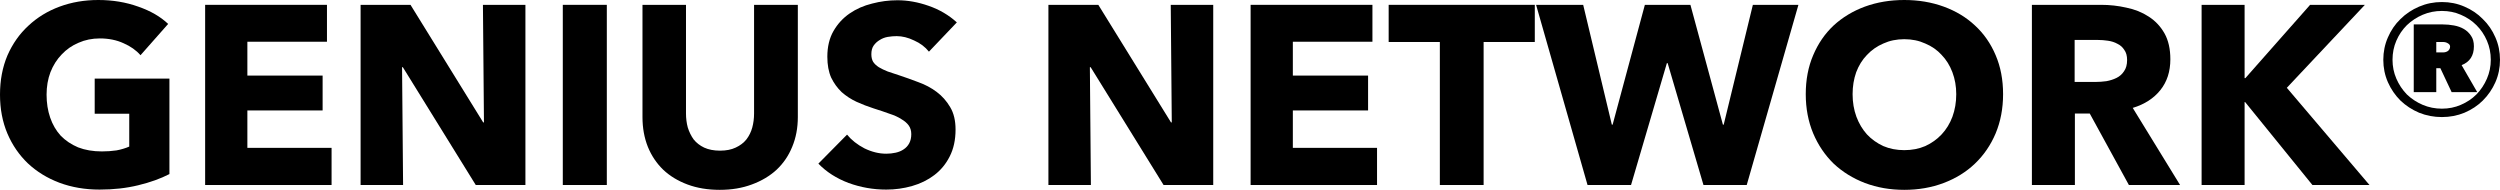
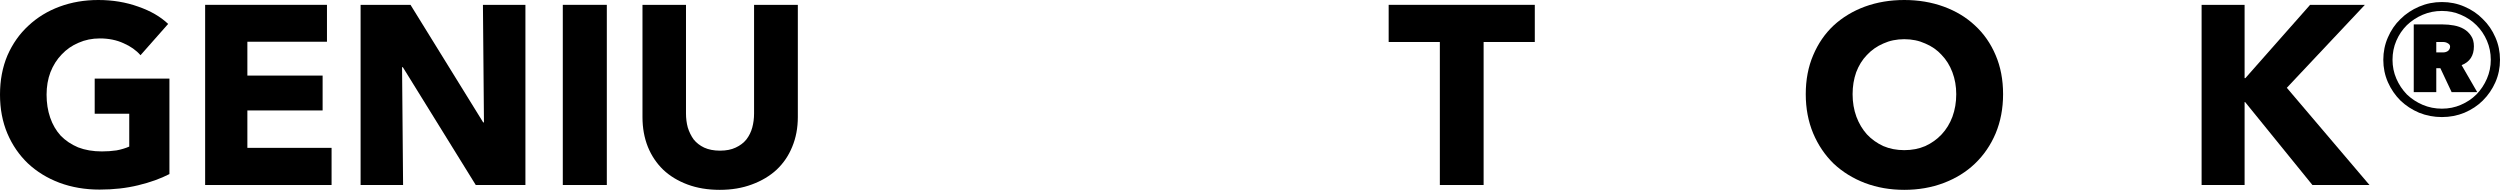
<svg xmlns="http://www.w3.org/2000/svg" width="1093" height="83" viewBox="0 0 1093 83" fill="none">
  <path d="M74.073 76.102C70.194 78.105 65.644 79.736 60.422 80.997C55.275 82.258 49.643 82.889 43.526 82.889C37.186 82.889 31.33 81.887 25.959 79.885C20.663 77.882 16.075 75.064 12.196 71.429C8.392 67.794 5.408 63.455 3.245 58.411C1.082 53.294 0 47.619 0 41.389C0 35.084 1.082 29.373 3.245 24.255C5.483 19.137 8.541 14.798 12.42 11.237C16.299 7.603 20.849 4.821 26.071 2.893C31.293 0.964 36.925 0 42.967 0C49.233 0 55.051 0.964 60.422 2.893C65.793 4.747 70.157 7.269 73.514 10.458L61.429 24.143C59.564 21.992 57.103 20.249 54.044 18.914C50.986 17.505 47.517 16.8 43.638 16.8C40.281 16.8 37.186 17.431 34.351 18.692C31.517 19.878 29.055 21.584 26.966 23.81C24.878 25.961 23.236 28.557 22.043 31.598C20.924 34.565 20.364 37.828 20.364 41.389C20.364 45.023 20.887 48.361 21.931 51.402C22.975 54.443 24.505 57.076 26.519 59.302C28.607 61.453 31.143 63.159 34.127 64.42C37.186 65.606 40.654 66.2 44.533 66.2C46.771 66.2 48.897 66.051 50.911 65.755C52.925 65.384 54.79 64.828 56.506 64.086V49.733H41.4V34.379H74.073V76.102Z" fill="black" />
  <path d="M89.688 80.886V2.114H142.949V18.247H108.151V33.044H141.047V48.287H108.151V64.642H144.963V80.886H89.688Z" fill="black" />
  <path d="M208.006 80.886L176.117 29.373H175.781L176.229 80.886H157.654V2.114H179.474L211.251 53.516H211.587L211.139 2.114H229.713V80.886H208.006Z" fill="black" />
  <path d="M246.054 80.886V2.114H265.3V80.886H246.054Z" fill="black" />
  <path d="M348.812 51.18C348.812 55.927 347.991 60.266 346.35 64.197C344.784 68.054 342.509 71.392 339.525 74.21C336.541 76.955 332.923 79.106 328.671 80.663C324.494 82.221 319.832 83 314.685 83C309.463 83 304.763 82.221 300.586 80.663C296.409 79.106 292.866 76.955 289.956 74.21C287.047 71.392 284.809 68.054 283.243 64.197C281.676 60.266 280.893 55.927 280.893 51.18V2.114H299.915V49.622C299.915 51.773 300.176 53.813 300.698 55.741C301.295 57.67 302.153 59.413 303.272 60.971C304.465 62.454 305.994 63.641 307.859 64.531C309.799 65.421 312.111 65.866 314.797 65.866C317.482 65.866 319.757 65.421 321.622 64.531C323.561 63.641 325.128 62.454 326.322 60.971C327.515 59.413 328.373 57.67 328.895 55.741C329.417 53.813 329.678 51.773 329.678 49.622V2.114H348.812V51.18Z" fill="black" />
-   <path d="M406.133 22.586C404.491 20.509 402.328 18.877 399.643 17.69C397.032 16.429 394.496 15.799 392.034 15.799C390.766 15.799 389.461 15.91 388.118 16.133C386.85 16.355 385.693 16.8 384.649 17.468C383.605 18.061 382.71 18.877 381.964 19.916C381.292 20.88 380.957 22.141 380.957 23.698C380.957 25.034 381.218 26.146 381.74 27.036C382.337 27.926 383.157 28.705 384.202 29.373C385.321 30.04 386.626 30.671 388.118 31.264C389.61 31.783 391.288 32.34 393.153 32.933C395.838 33.823 398.636 34.824 401.545 35.937C404.454 36.975 407.102 38.385 409.489 40.165C411.876 41.945 413.853 44.17 415.42 46.84C416.986 49.437 417.769 52.7 417.769 56.631C417.769 61.156 416.912 65.087 415.196 68.425C413.555 71.689 411.317 74.396 408.482 76.547C405.648 78.698 402.403 80.293 398.748 81.331C395.092 82.37 391.325 82.889 387.446 82.889C381.777 82.889 376.294 81.924 370.998 79.996C365.702 77.993 361.301 75.175 357.795 71.54L370.327 58.857C372.266 61.23 374.803 63.233 377.936 64.865C381.143 66.422 384.313 67.201 387.446 67.201C388.864 67.201 390.244 67.053 391.587 66.756C392.929 66.459 394.085 65.977 395.055 65.31C396.1 64.642 396.92 63.752 397.517 62.639C398.114 61.527 398.412 60.192 398.412 58.634C398.412 57.151 398.039 55.89 397.293 54.851C396.547 53.813 395.465 52.886 394.048 52.07C392.705 51.18 390.99 50.401 388.901 49.733C386.887 48.992 384.575 48.213 381.964 47.397C379.427 46.581 376.929 45.617 374.467 44.504C372.08 43.391 369.917 41.982 367.977 40.276C366.112 38.496 364.583 36.382 363.389 33.934C362.271 31.412 361.711 28.371 361.711 24.811C361.711 20.435 362.606 16.689 364.397 13.574C366.187 10.458 368.537 7.899 371.446 5.897C374.355 3.894 377.637 2.448 381.292 1.558C384.948 0.593 388.64 0.111 392.37 0.111C396.845 0.111 401.396 0.927 406.021 2.559C410.72 4.191 414.823 6.601 418.329 9.791L406.133 22.586Z" fill="black" />
-   <path d="M508.718 80.886L476.829 29.373H476.493L476.941 80.886H458.366V2.114H480.186L511.963 53.516H512.299L511.851 2.114H530.425V80.886H508.718Z" fill="black" />
-   <path d="M546.766 80.886V2.114H600.027V18.247H565.229V33.044H598.125V48.287H565.229V64.642H602.041V80.886H546.766Z" fill="black" />
  <path d="M648.636 18.358V80.886H629.502V18.358H607.124V2.114H671.014V18.358H648.636Z" fill="black" />
-   <path d="M763.668 80.886H744.758L729.093 27.593H728.757L713.092 80.886H694.07L671.58 2.114H692.168L704.7 54.517H705.036L719.134 2.114H739.051L753.262 54.517H753.597L766.353 2.114H786.27L763.668 80.886Z" fill="black" />
  <path d="M875.748 41.166C875.748 47.397 874.666 53.108 872.503 58.3C870.34 63.418 867.319 67.832 863.44 71.54C859.635 75.175 855.085 77.993 849.789 79.996C844.492 81.999 838.749 83 832.557 83C826.366 83 820.622 81.999 815.326 79.996C810.104 77.993 805.554 75.175 801.675 71.54C797.87 67.832 794.886 63.418 792.723 58.3C790.56 53.108 789.478 47.397 789.478 41.166C789.478 34.861 790.56 29.187 792.723 24.143C794.886 19.026 797.87 14.686 801.675 11.126C805.554 7.566 810.104 4.821 815.326 2.893C820.622 0.964 826.366 0 832.557 0C838.749 0 844.492 0.964 849.789 2.893C855.085 4.821 859.635 7.566 863.44 11.126C867.319 14.686 870.34 19.026 872.503 24.143C874.666 29.187 875.748 34.861 875.748 41.166ZM855.271 41.166C855.271 37.754 854.712 34.565 853.593 31.598C852.474 28.631 850.908 26.109 848.893 24.032C846.954 21.881 844.567 20.212 841.732 19.026C838.972 17.765 835.914 17.134 832.557 17.134C829.2 17.134 826.142 17.765 823.382 19.026C820.622 20.212 818.235 21.881 816.221 24.032C814.207 26.109 812.64 28.631 811.521 31.598C810.477 34.565 809.955 37.754 809.955 41.166C809.955 44.727 810.514 48.027 811.633 51.068C812.752 54.035 814.281 56.594 816.221 58.745C818.235 60.896 820.622 62.602 823.382 63.863C826.142 65.05 829.2 65.643 832.557 65.643C835.914 65.643 838.972 65.05 841.732 63.863C844.492 62.602 846.879 60.896 848.893 58.745C850.908 56.594 852.474 54.035 853.593 51.068C854.712 48.027 855.271 44.727 855.271 41.166Z" fill="black" />
-   <path d="M930.753 80.886L913.633 49.622H907.143V80.886H888.345V2.114H918.556C922.361 2.114 926.053 2.522 929.634 3.338C933.289 4.08 936.534 5.378 939.368 7.232C942.278 9.086 944.59 11.534 946.306 14.575C948.021 17.616 948.879 21.399 948.879 25.924C948.879 31.264 947.425 35.752 944.516 39.386C941.606 43.021 937.578 45.617 932.431 47.174L953.131 80.886H930.753ZM929.969 26.257C929.969 24.403 929.559 22.92 928.739 21.807C927.993 20.62 926.986 19.73 925.718 19.137C924.524 18.469 923.144 18.024 921.577 17.802C920.086 17.579 918.631 17.468 917.214 17.468H907.031V35.826H916.095C917.661 35.826 919.265 35.715 920.906 35.492C922.547 35.195 924.039 34.713 925.382 34.046C926.725 33.378 927.806 32.414 928.627 31.153C929.522 29.892 929.969 28.26 929.969 26.257Z" fill="black" />
  <path d="M1010.99 80.886L981.562 44.615H981.338V80.886H962.54V2.114H981.338V34.157H981.674L1009.98 2.114H1033.93L999.8 38.385L1035.94 80.886H1010.99Z" fill="black" />
  <path d="M1068.05 22.92C1068.94 22.92 1069.69 22.697 1070.29 22.252C1070.88 21.733 1071.18 21.102 1071.18 20.361C1071.18 19.767 1070.85 19.285 1070.17 18.914C1069.58 18.543 1068.87 18.358 1068.05 18.358H1065.14V22.92H1068.05ZM1071.85 40.276L1066.93 29.818H1065.14V40.276H1055.29V10.681H1068.05C1069.61 10.681 1071.22 10.829 1072.86 11.126C1074.5 11.423 1075.95 11.942 1077.22 12.684C1078.49 13.425 1079.54 14.427 1080.36 15.688C1081.18 16.874 1081.59 18.395 1081.59 20.249C1081.59 24.329 1079.8 27.073 1076.22 28.483L1083.04 40.276H1071.85ZM1041.98 26.146C1041.98 22.66 1042.65 19.396 1043.99 16.355C1045.33 13.24 1047.16 10.57 1049.47 8.345C1051.79 6.045 1054.51 4.228 1057.64 2.893C1060.77 1.558 1064.09 0.89 1067.6 0.89C1071.11 0.89 1074.39 1.558 1077.45 2.893C1080.58 4.228 1083.27 6.045 1085.5 8.345C1087.82 10.57 1089.64 13.24 1090.99 16.355C1092.33 19.396 1093 22.66 1093 26.146C1093 29.632 1092.33 32.896 1090.99 35.937C1089.64 38.978 1087.82 41.648 1085.5 43.948C1083.27 46.173 1080.58 47.953 1077.45 49.288C1074.39 50.549 1071.11 51.18 1067.6 51.18C1064.09 51.18 1060.77 50.549 1057.64 49.288C1054.51 47.953 1051.79 46.173 1049.47 43.948C1047.16 41.648 1045.33 38.978 1043.99 35.937C1042.65 32.896 1041.98 29.632 1041.98 26.146ZM1046.01 26.146C1046.01 29.039 1046.56 31.783 1047.68 34.379C1048.8 36.975 1050.33 39.275 1052.27 41.278C1054.29 43.206 1056.6 44.727 1059.21 45.839C1061.82 46.952 1064.62 47.508 1067.6 47.508C1070.58 47.508 1073.34 46.952 1075.88 45.839C1078.49 44.727 1080.77 43.206 1082.71 41.278C1084.65 39.275 1086.17 36.975 1087.29 34.379C1088.41 31.783 1088.97 29.039 1088.97 26.146C1088.97 23.179 1088.41 20.398 1087.29 17.802C1086.17 15.206 1084.65 12.943 1082.71 11.015C1080.77 9.086 1078.49 7.566 1075.88 6.453C1073.34 5.34 1070.58 4.784 1067.6 4.784C1064.62 4.784 1061.82 5.34 1059.21 6.453C1056.6 7.566 1054.29 9.086 1052.27 11.015C1050.33 12.943 1048.8 15.206 1047.68 17.802C1046.56 20.398 1046.01 23.179 1046.01 26.146Z" fill="black" />
</svg>